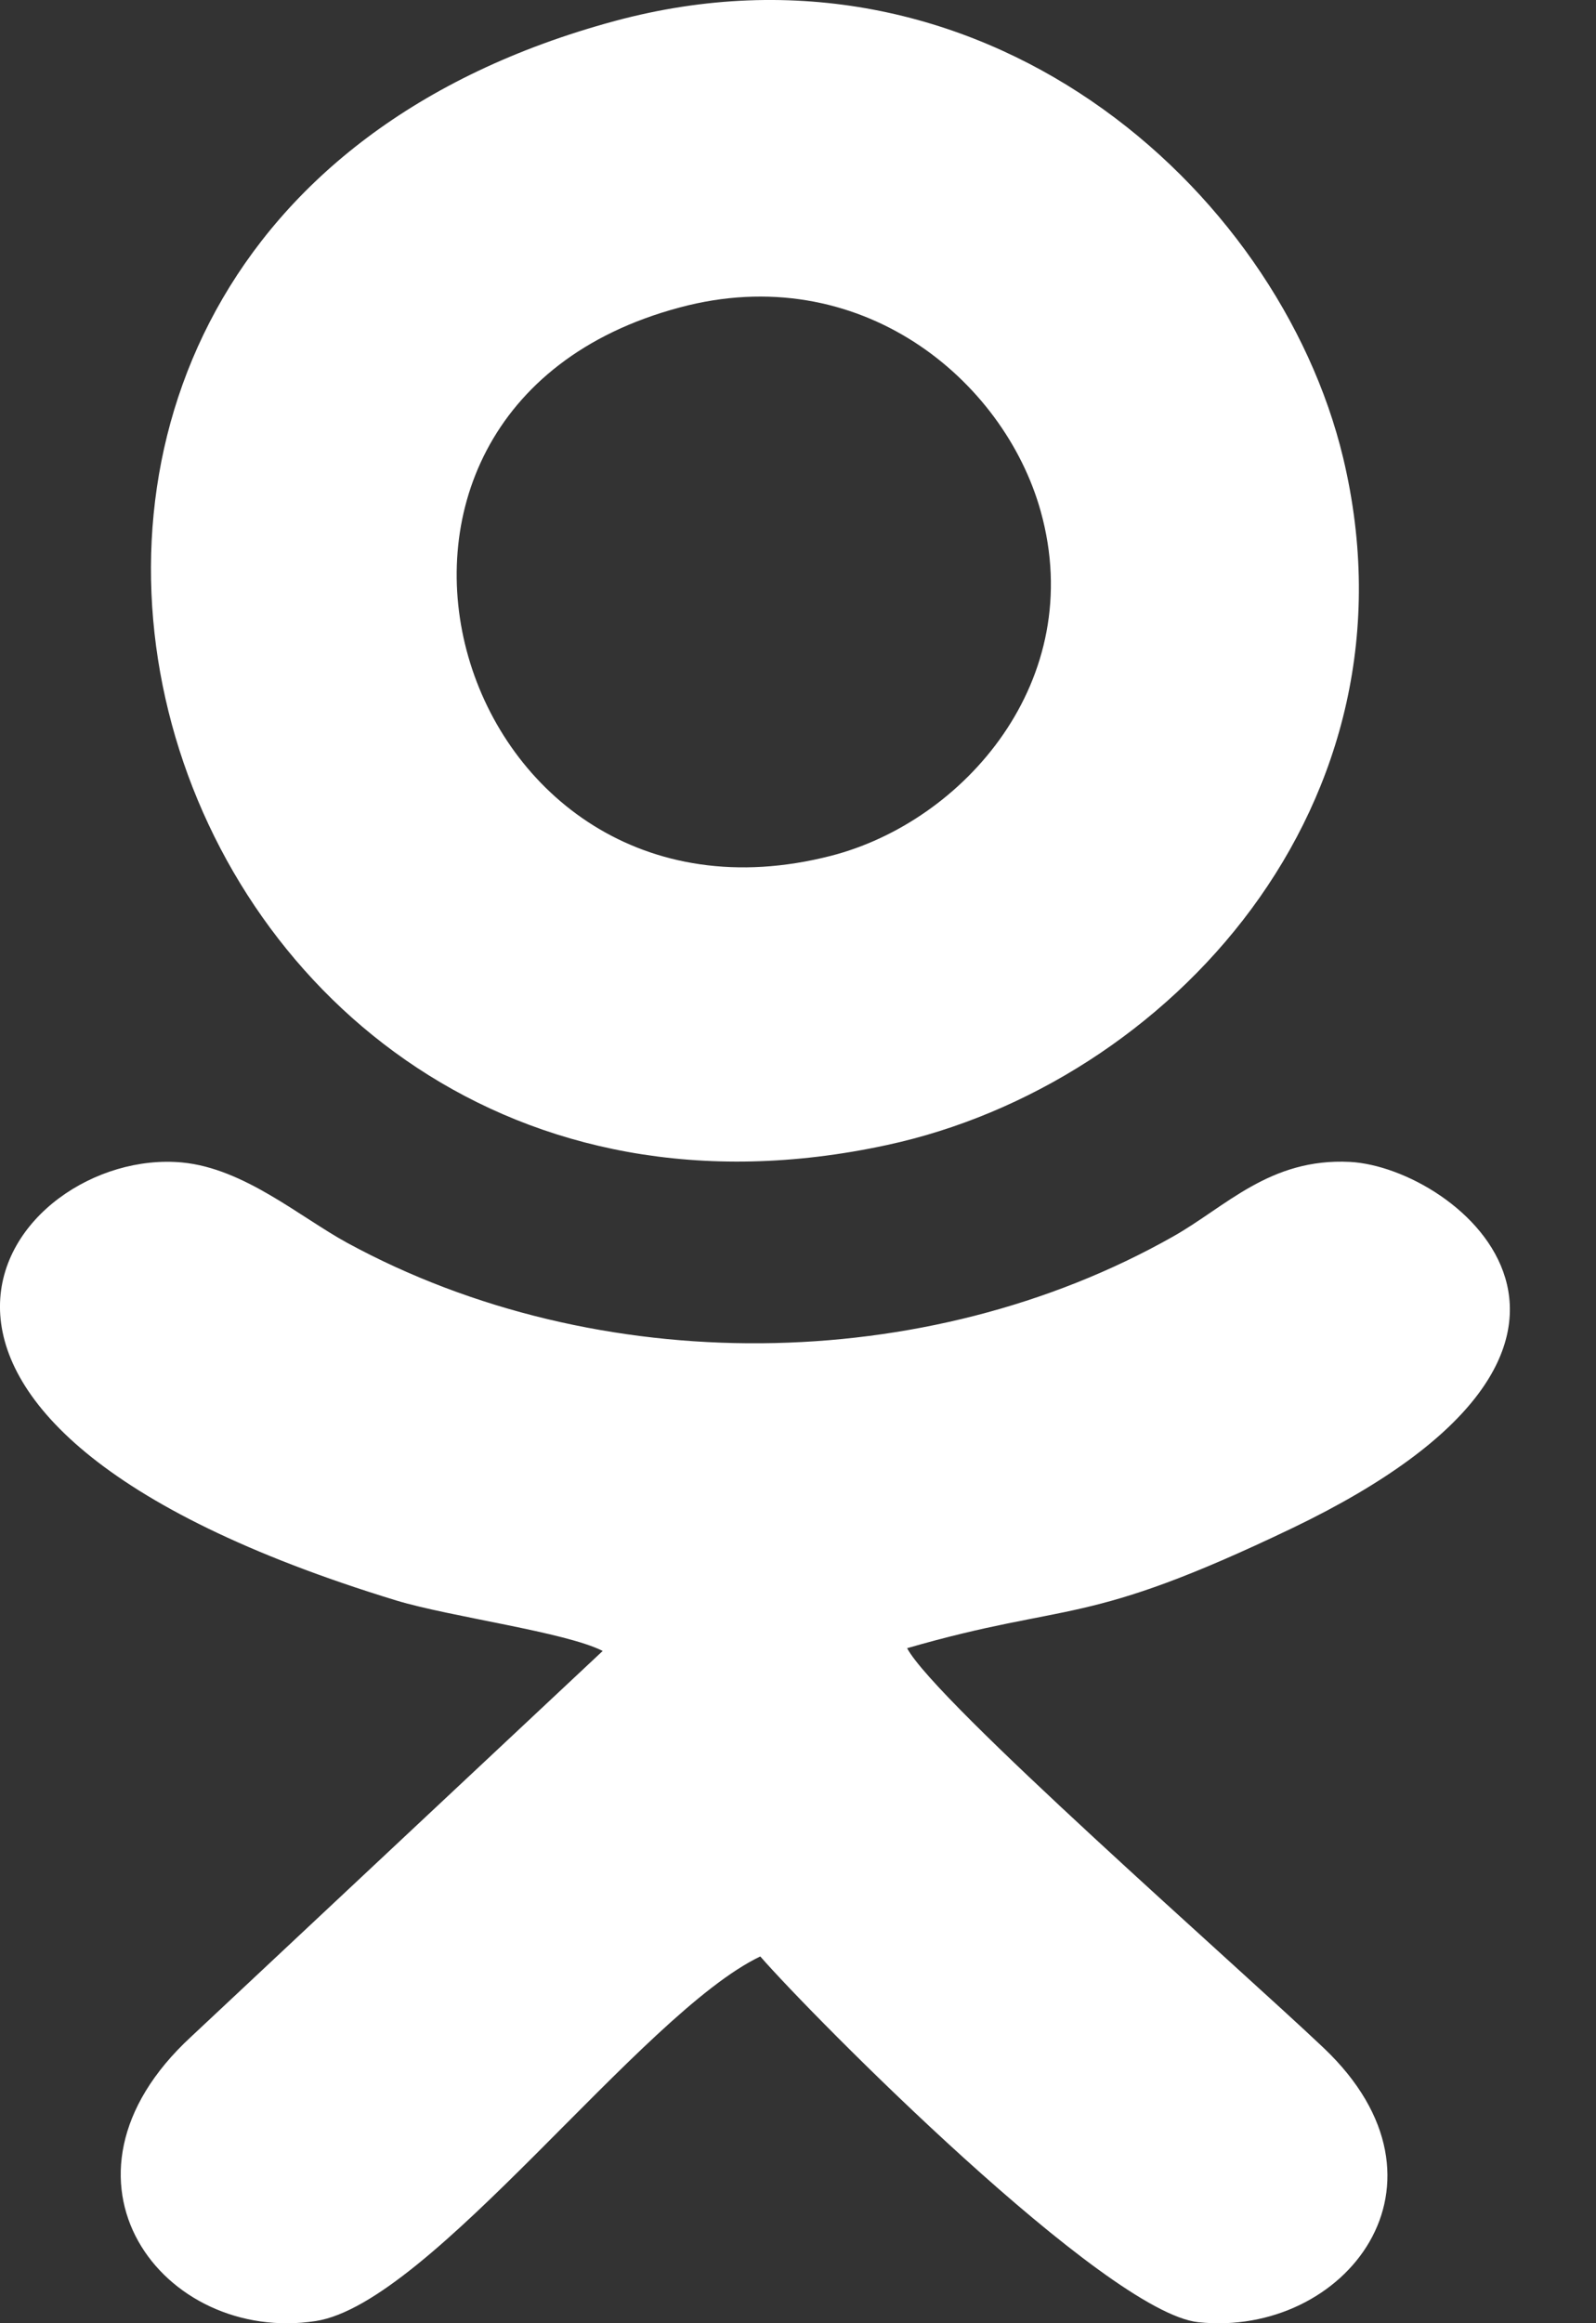
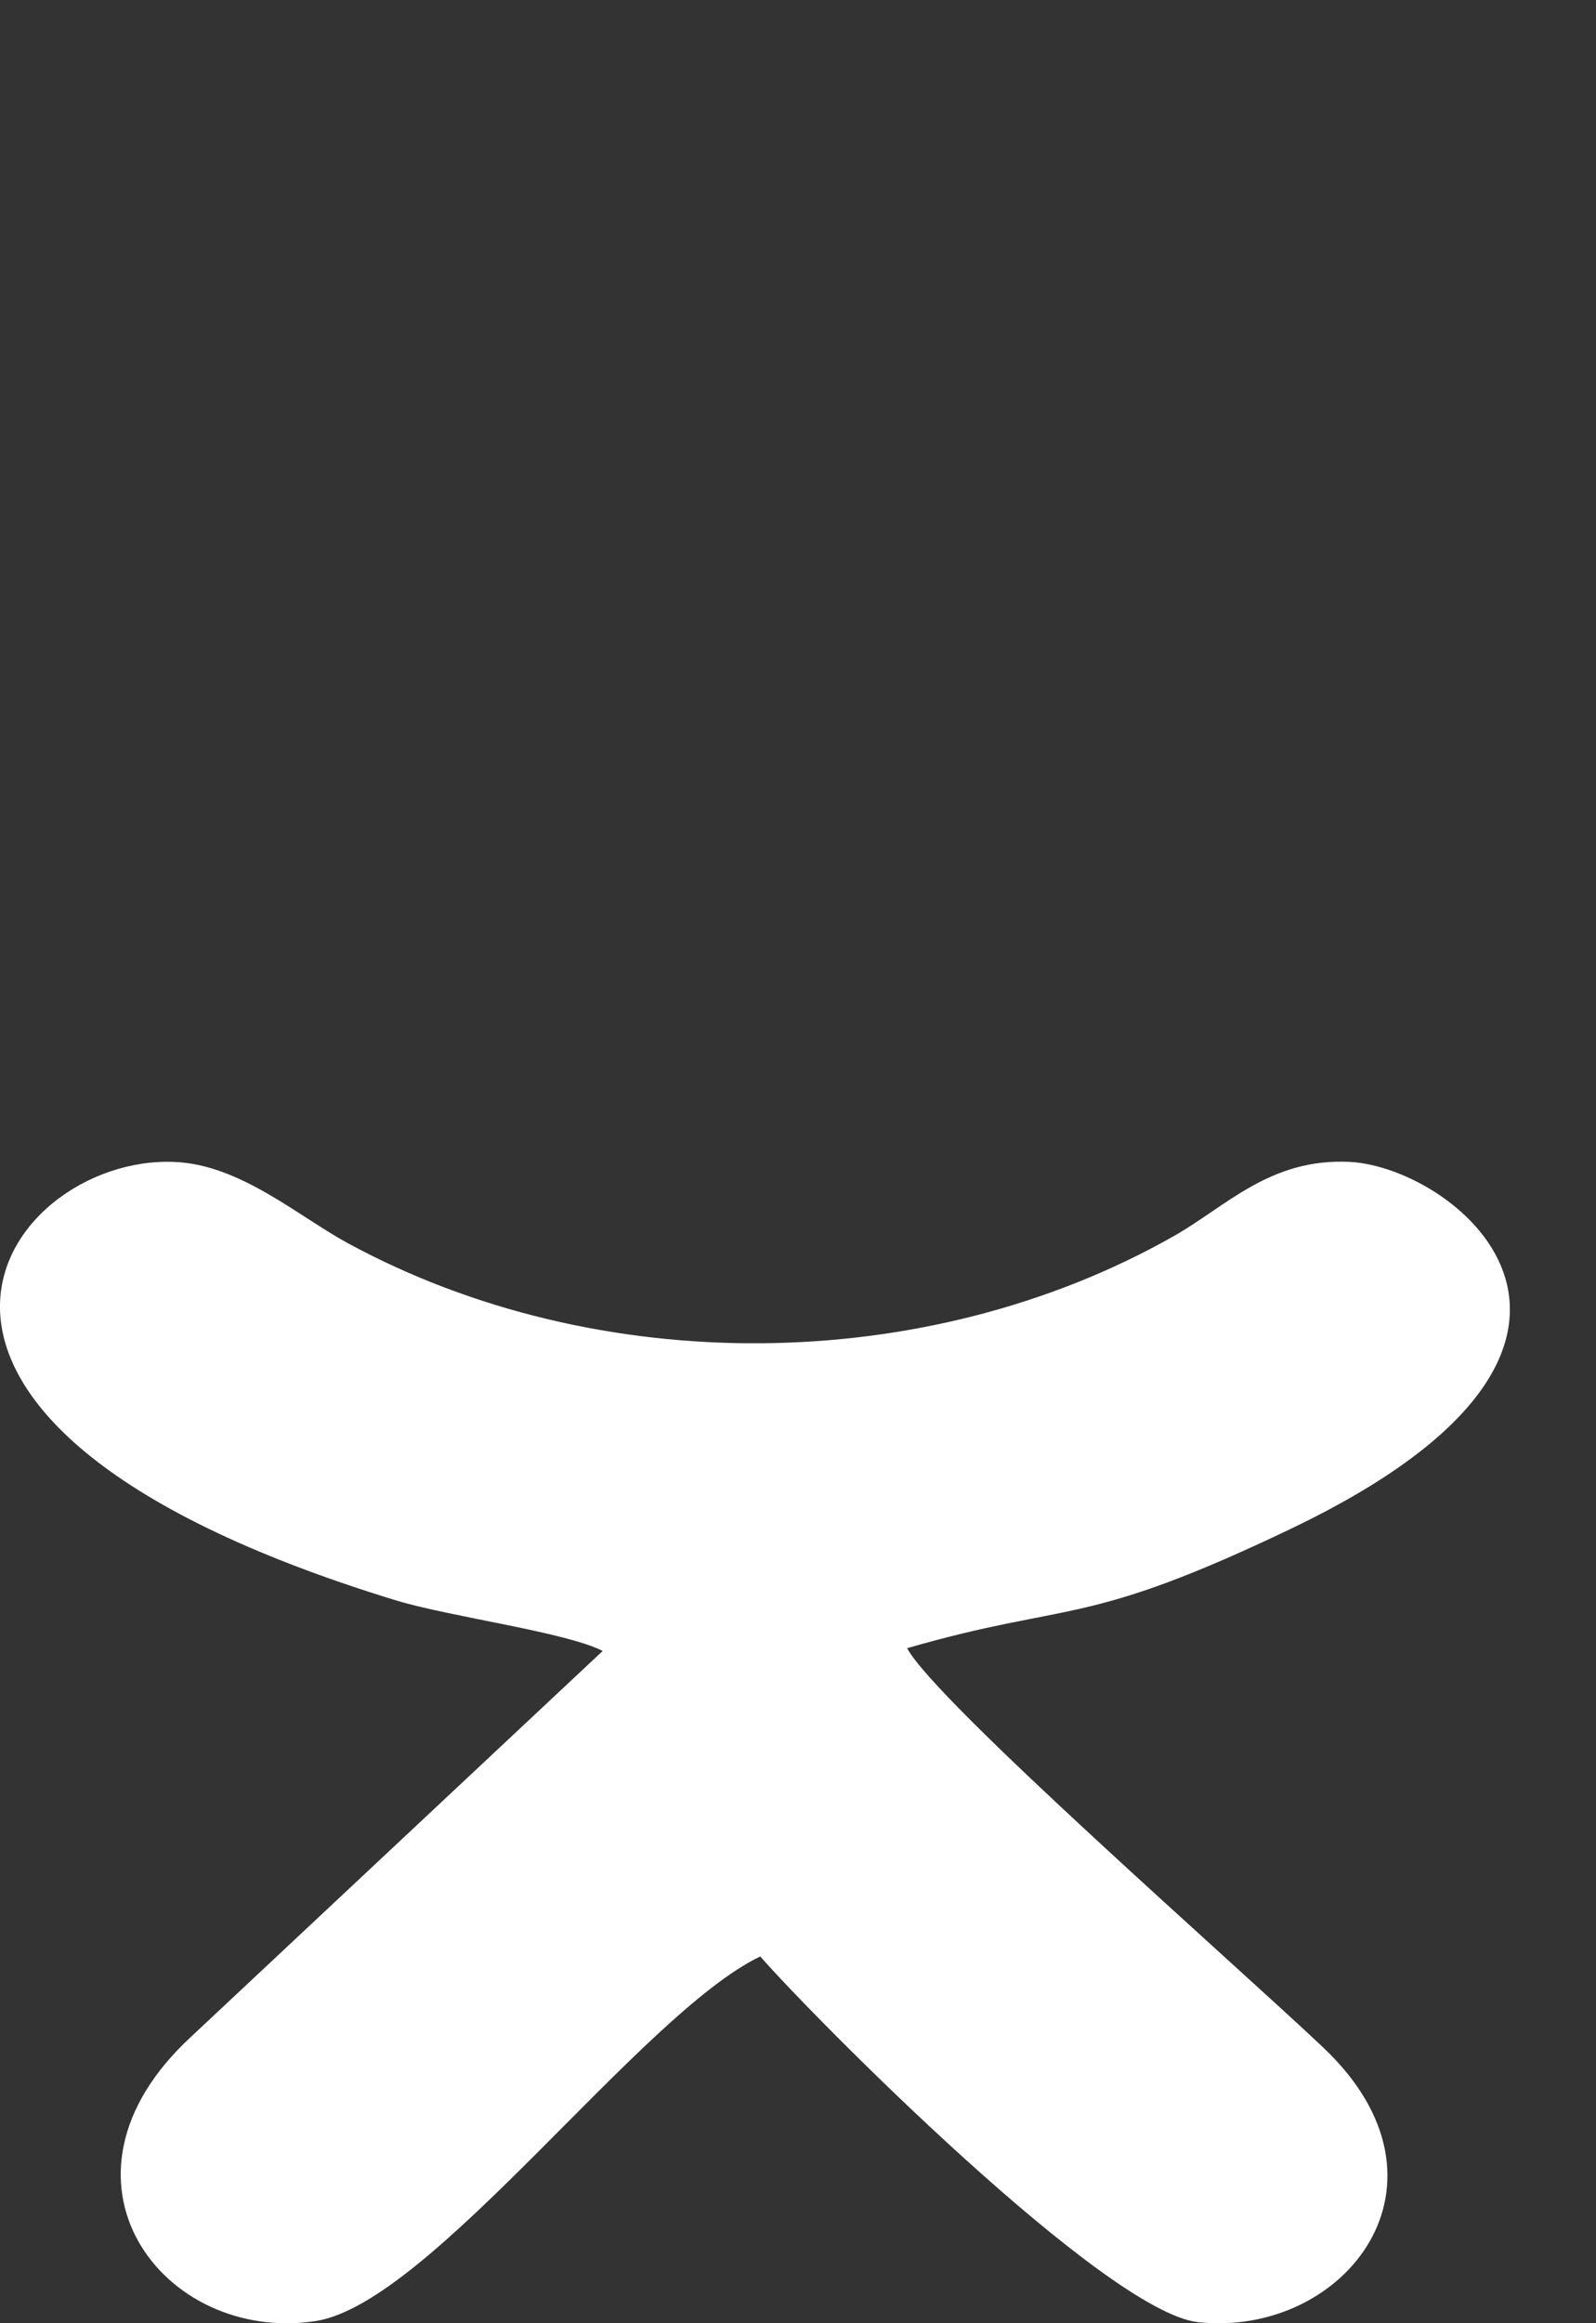
<svg xmlns="http://www.w3.org/2000/svg" xmlns:ns1="http://www.bohemiancoding.com/sketch/ns" width="11px" height="16px" viewBox="0 0 11 16" version="1.1">
  <rect x="0" y="0" width="11" height="16" fill="#333333" stroke="none" />
  <title>ok_white</title>
  <desc>Created with Sketch.</desc>
  <defs />
  <g id="Page-1" stroke="none" stroke-width="1" fill="none" fill-rule="evenodd" ns1:type="MSPage">
    <g id="icon_life" ns1:type="MSArtboardGroup" transform="translate(-316, -9)" fill="#FFFFFF">
      <g id="ok_white" ns1:type="MSLayerGroup" transform="translate(316, 9)">
-         <path d="M6.112,7.886 C8.051,7.469 9.829,5.541 9.257,3.152 C8.809,1.289 6.753,-0.534 4.236,0.145 C-1.256,1.629 0.965,8.998 6.112,7.886 L6.112,7.886 Z M4.683,2.118 C5.924,1.784 6.92,2.613 7.173,3.522 C7.497,4.686 6.644,5.659 5.727,5.894 C3.126,6.561 2.012,2.831 4.683,2.118 L4.683,2.118 Z" id="Fill-3-Copy" ns1:type="MSShapeGroup" />
        <path d="M8.083,8.517 C6.38,9.479 4.119,9.498 2.394,8.56 C2.066,8.381 1.683,8.047 1.256,8.006 C0.072,7.894 -1.402,9.761 2.733,11.023 C3.108,11.136 3.898,11.24 4.154,11.37 L1.317,14.027 C0.251,15.01 1.126,16.146 2.176,15.985 C2.971,15.862 4.419,13.866 5.24,13.474 C5.605,13.892 7.618,15.924 8.259,15.993 C9.269,16.099 10.108,15.038 9.123,14.104 C8.53,13.542 6.448,11.719 6.252,11.351 C7.389,11.023 7.456,11.219 8.907,10.524 C11.549,9.256 10.047,8.041 9.304,8.002 C8.751,7.974 8.448,8.312 8.083,8.517 Z" id="Fill-4-Copy" ns1:type="MSShapeGroup" />
      </g>
    </g>
  </g>
</svg>